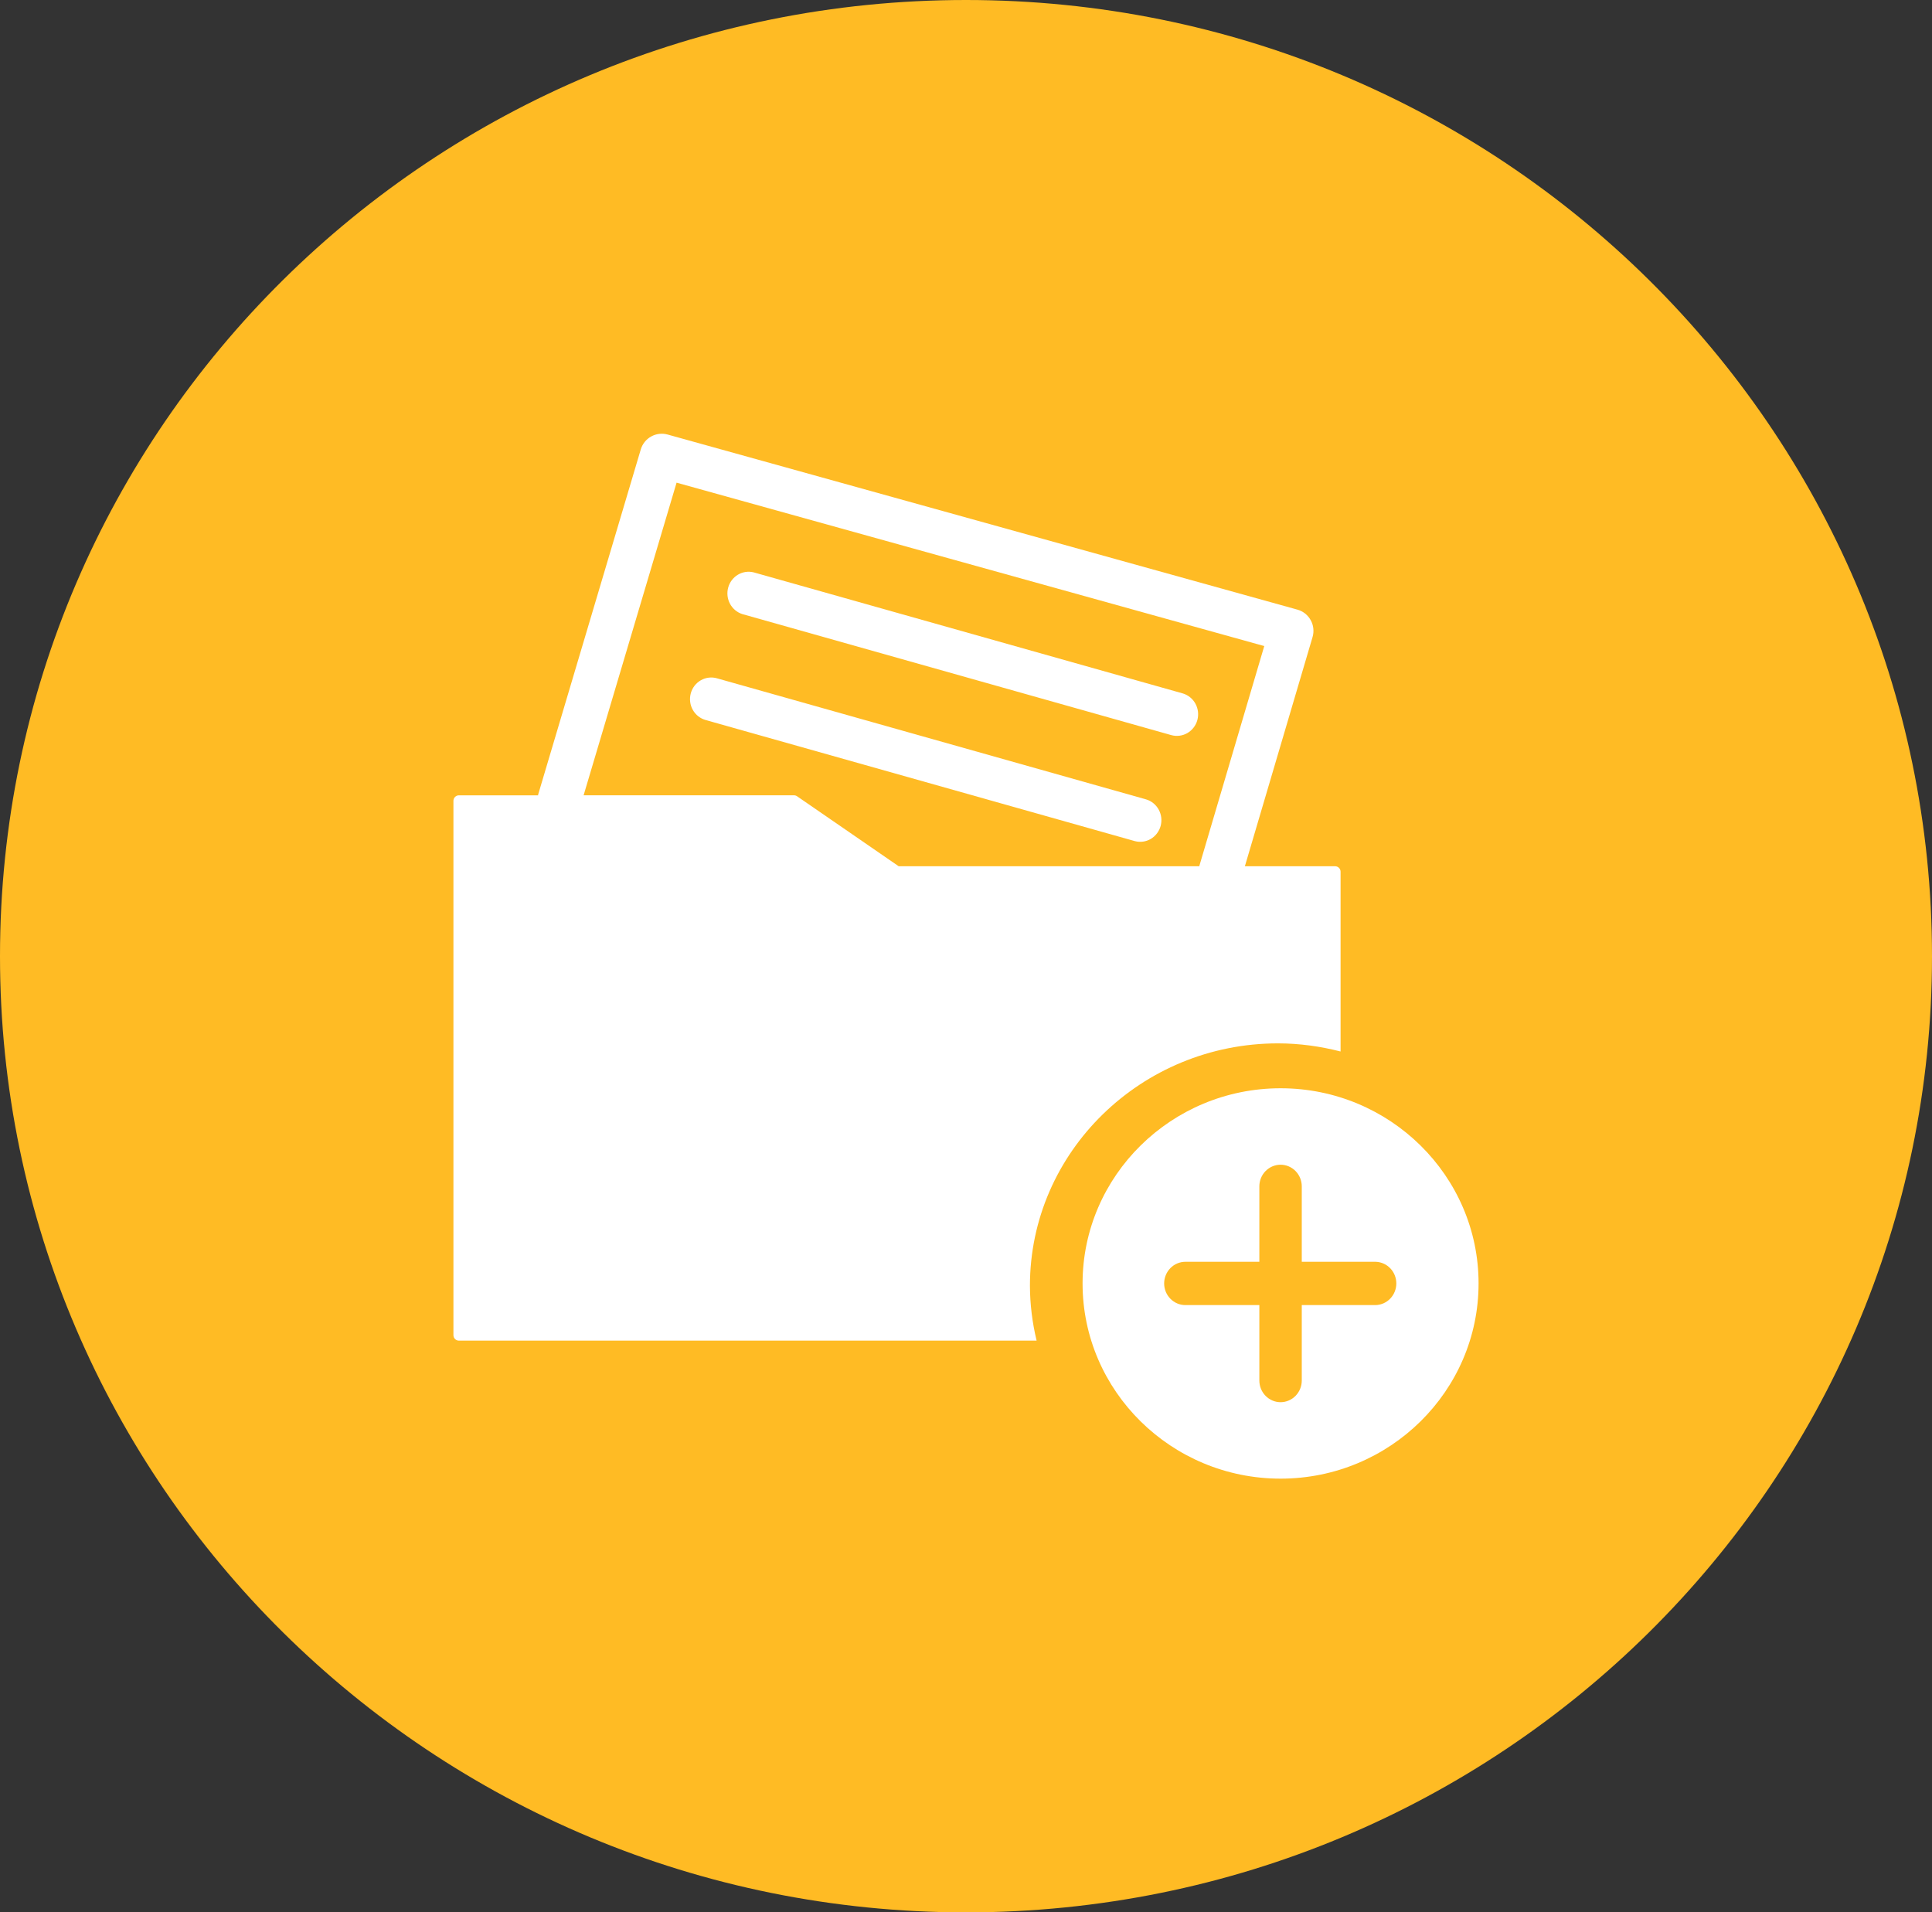
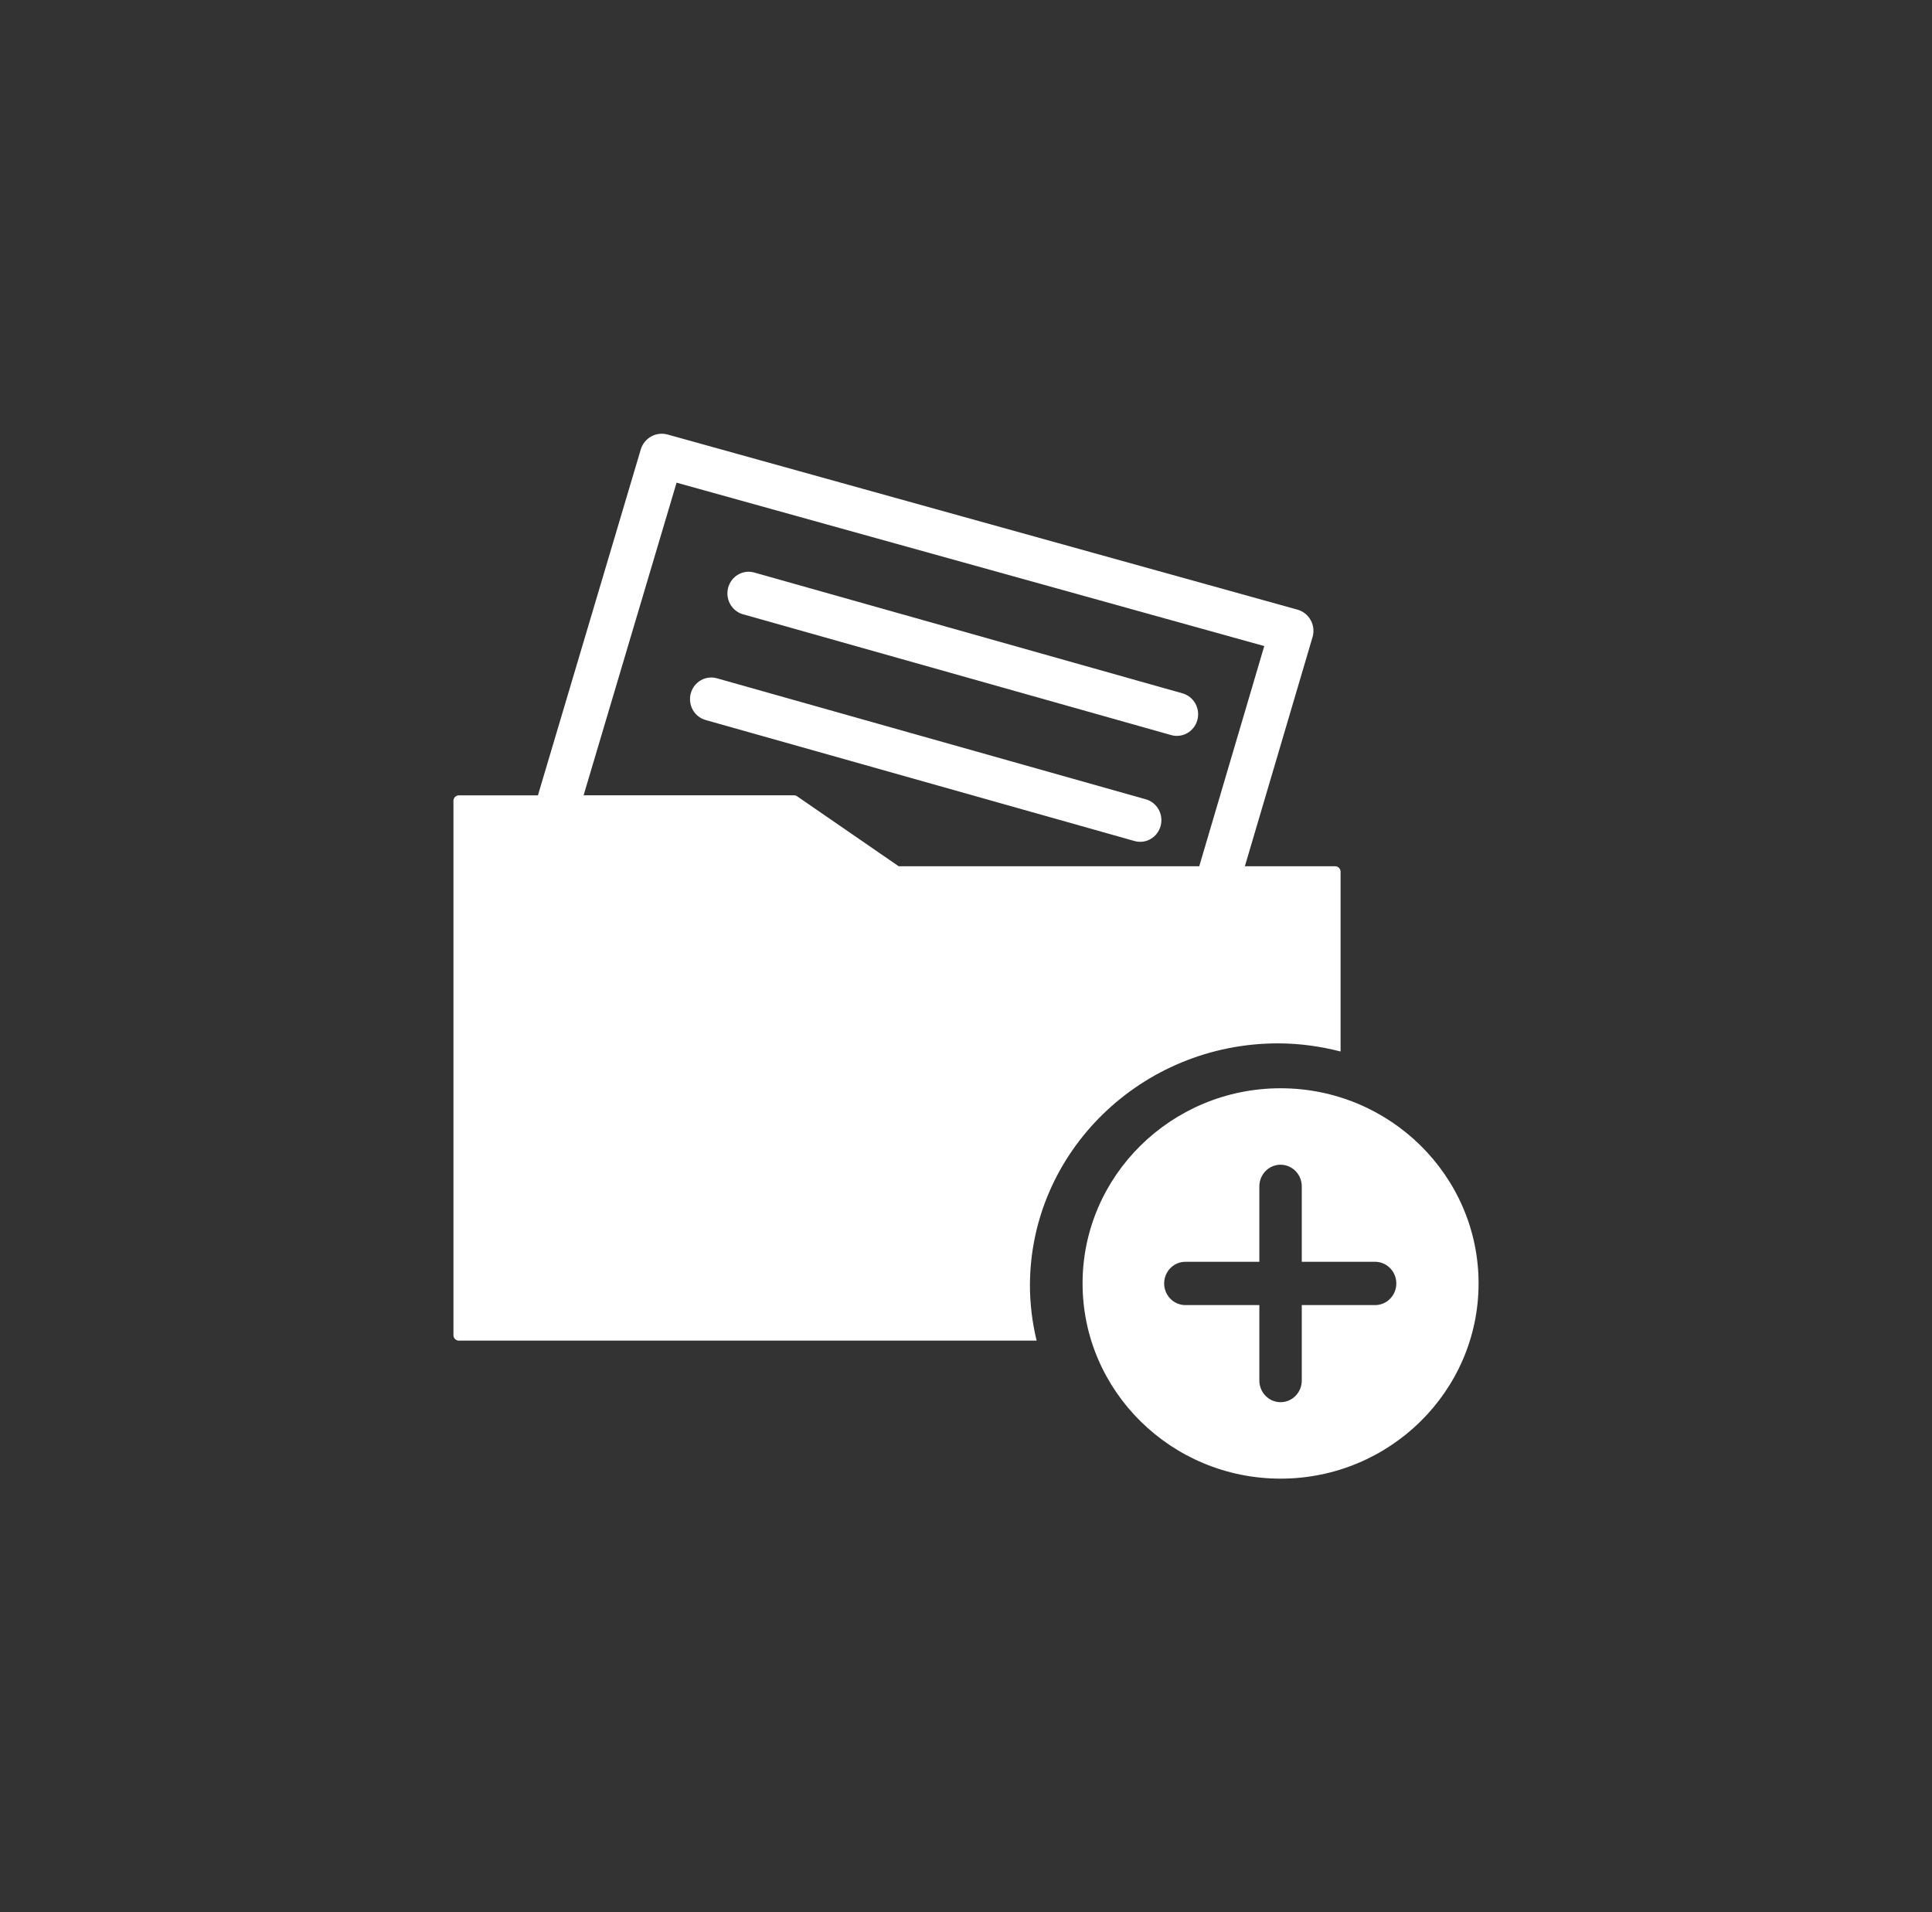
<svg xmlns="http://www.w3.org/2000/svg" width="98" height="97" viewBox="0 0 98 97" fill="none">
  <rect x="0" y="0" width="98" height="97" fill="#333333" stroke="none" />
-   <path fill-rule="evenodd" clip-rule="evenodd" d="M49 97C76.062 97 98 75.286 98 48.5C98 21.714 76.062 0 49 0C21.938 0 0 21.714 0 48.5C0 75.286 21.938 97 49 97Z" fill="#FFBB24" />
  <path d="M64.957 55.199C59.419 55.199 54.913 59.64 54.913 65.098C54.913 70.558 59.419 75 64.957 75C70.495 75 75 70.558 75 65.098C75 59.641 70.495 55.199 64.957 55.199ZM69.784 66.197H66.032V70.024C66.032 70.315 65.919 70.594 65.717 70.8C65.515 71.006 65.242 71.122 64.956 71.122C64.671 71.122 64.397 71.006 64.195 70.8C63.993 70.594 63.88 70.315 63.88 70.024V66.197H60.128C59.842 66.197 59.569 66.081 59.367 65.875C59.165 65.669 59.051 65.39 59.051 65.099C59.051 64.808 59.165 64.528 59.367 64.322C59.569 64.116 59.842 64.001 60.128 64.001H63.88V60.175C63.88 59.884 63.993 59.604 64.195 59.399C64.397 59.193 64.671 59.077 64.956 59.077C65.242 59.077 65.515 59.193 65.717 59.399C65.919 59.604 66.032 59.884 66.032 60.175V64.001H69.784C70.064 64.01 70.329 64.129 70.524 64.334C70.719 64.539 70.828 64.813 70.828 65.099C70.828 65.384 70.719 65.658 70.524 65.863C70.329 66.068 70.064 66.188 69.784 66.197ZM59.986 35.169L38.225 29.03C37.954 28.964 37.667 29.008 37.427 29.152C37.187 29.297 37.011 29.531 36.936 29.806C36.862 30.08 36.895 30.373 37.028 30.624C37.162 30.874 37.385 31.061 37.651 31.147L59.41 37.286C59.686 37.363 59.98 37.326 60.229 37.183C60.477 37.039 60.66 36.801 60.736 36.52C60.812 36.24 60.775 35.94 60.635 35.687C60.494 35.433 60.26 35.247 59.986 35.169ZM58.137 40.547L36.378 34.408C36.241 34.367 36.098 34.355 35.956 34.371C35.814 34.387 35.677 34.432 35.552 34.503C35.428 34.574 35.318 34.669 35.23 34.783C35.142 34.898 35.077 35.029 35.039 35.169C35.001 35.309 34.991 35.456 35.009 35.6C35.026 35.744 35.072 35.883 35.144 36.01C35.215 36.136 35.31 36.246 35.423 36.334C35.537 36.422 35.666 36.487 35.804 36.524L57.563 42.663C57.837 42.736 58.128 42.696 58.373 42.552C58.618 42.408 58.797 42.171 58.873 41.894C58.948 41.615 58.913 41.319 58.776 41.067C58.638 40.815 58.409 40.628 58.137 40.547Z" fill="white" />
  <path d="M64.825 52.922C65.924 52.922 66.984 53.074 68 53.334V44.218C68 44.181 67.993 44.145 67.98 44.111C67.966 44.077 67.945 44.046 67.919 44.02C67.894 43.994 67.863 43.973 67.829 43.959C67.796 43.945 67.759 43.938 67.723 43.938H63.146L66.579 32.313C66.621 32.171 66.634 32.022 66.618 31.875C66.602 31.727 66.557 31.585 66.485 31.456C66.413 31.326 66.317 31.212 66.201 31.12C66.086 31.029 65.953 30.961 65.811 30.922L33.863 22.04C33.583 21.963 33.284 21.998 33.029 22.14C32.775 22.281 32.586 22.517 32.503 22.797L27.298 40.301C27.294 40.314 27.298 40.328 27.294 40.341H23.277C23.204 40.341 23.133 40.37 23.081 40.423C23.029 40.475 23 40.546 23 40.62V67.721C23 67.875 23.124 68 23.277 68H52.582C52.361 67.088 52.247 66.154 52.243 65.215C52.244 58.437 57.887 52.922 64.825 52.922ZM40.432 40.389C40.386 40.357 40.332 40.34 40.276 40.34H29.603L34.319 24.482L64.129 32.77L60.842 43.901C60.837 43.914 60.842 43.925 60.837 43.938H45.586L40.432 40.389Z" fill="white" />
</svg>